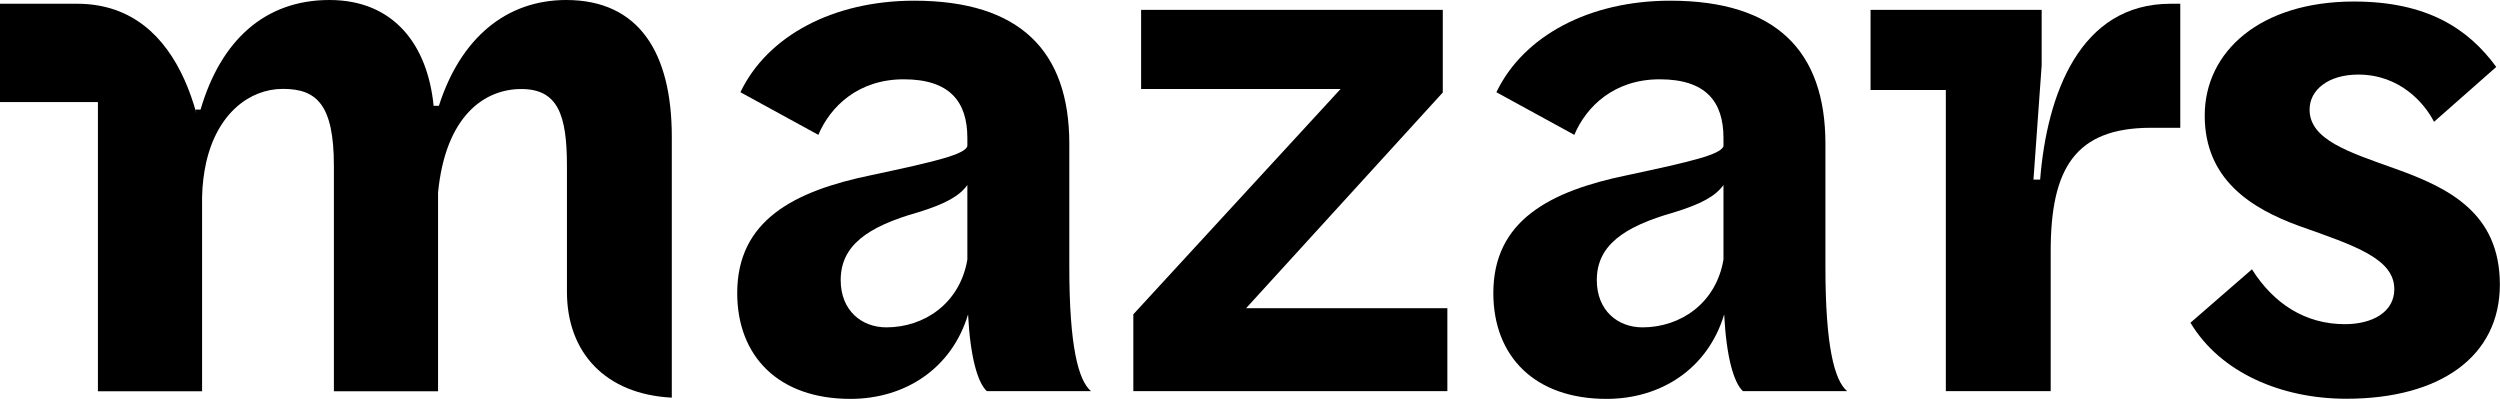
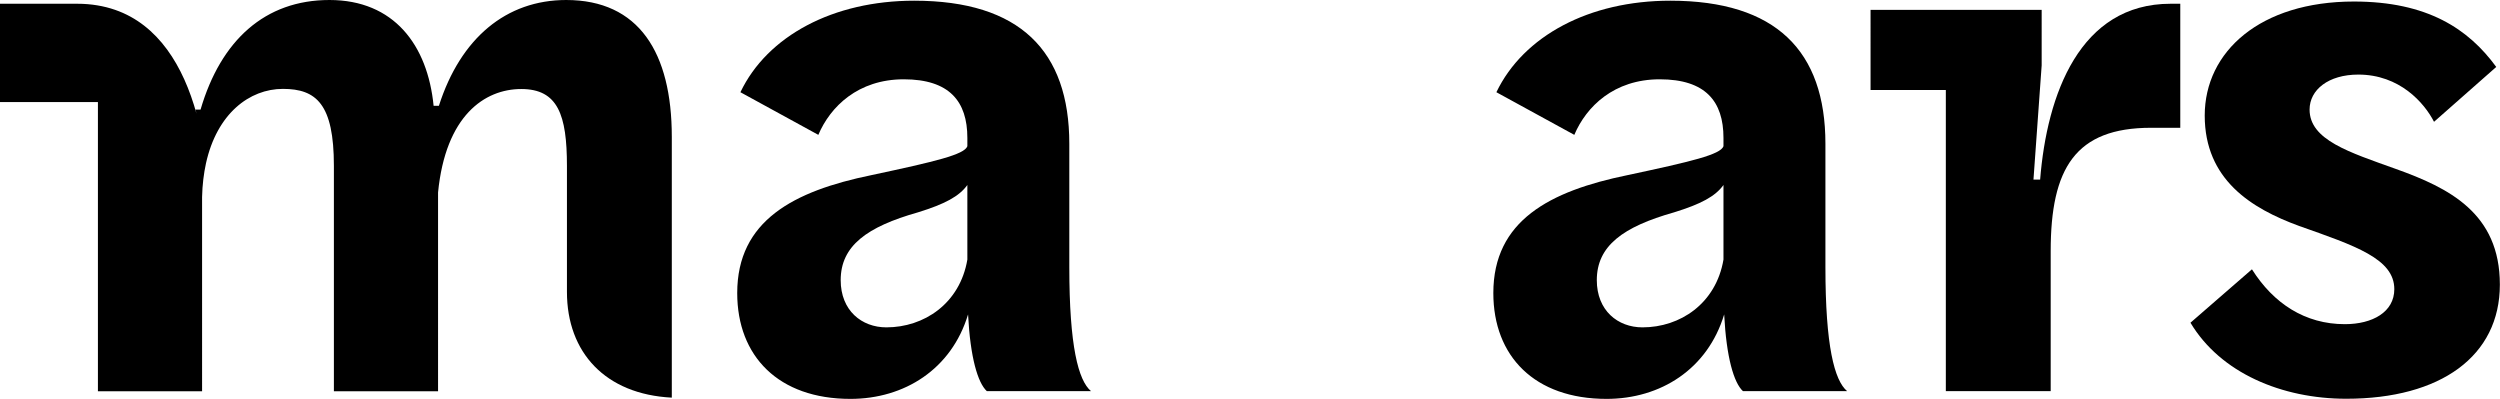
<svg xmlns="http://www.w3.org/2000/svg" id="Livello_2" viewBox="0 0 180 28.71">
  <defs>
    <style>.cls-1{fill:none;}.cls-2{clip-path:url(#clippath);}.cls-3{fill:#2c2c7a;}</style>
    <clipPath id="clippath">
      <rect class="cls-1" x="0" y="0" width="180" height="28.71" />
    </clipPath>
  </defs>
  <g id="Livello_1-2">
    <g>
      <path d="M69.65,18.69v-5.37c-.59,.82-1.62,1.37-3.56,1.97-3.67,1.04-5.56,2.41-5.56,4.88,0,2.19,1.51,3.4,3.29,3.4,2.7,0,5.29-1.7,5.83-4.88m.05,3.95c-1.19,3.94-4.58,6.08-8.47,6.08-5.18,0-8.15-3.07-8.15-7.62,0-5.21,4.05-7.34,9.66-8.49,4.64-.99,6.69-1.48,6.91-2.08v-.6c0-2.63-1.29-4.22-4.58-4.22s-5.29,1.97-6.15,4l-5.61-3.07C55.25,2.58,60,.05,65.82,.05c7.61,0,11.17,3.62,11.17,10.3v8.88c0,5.7,.65,8.16,1.56,8.93h-7.5c-.65-.6-1.19-2.41-1.35-5.53" />
      <path d="M124.09,18.69v-5.37c-.59,.82-1.62,1.37-3.56,1.97-3.67,1.04-5.56,2.41-5.56,4.88,0,2.19,1.51,3.4,3.29,3.4,2.7,0,5.29-1.7,5.83-4.88m.05,3.95c-1.19,3.94-4.58,6.08-8.47,6.08-5.18,0-8.15-3.07-8.15-7.62,0-5.21,4.05-7.34,9.66-8.49,4.64-.99,6.69-1.48,6.91-2.08v-.6c0-2.63-1.29-4.22-4.59-4.22s-5.29,1.97-6.15,4l-5.61-3.07C109.69,2.58,114.43,.05,120.26,.05c7.61,0,11.17,3.62,11.17,10.3v8.88c0,5.7,.65,8.16,1.56,8.93h-7.5c-.65-.6-1.19-2.41-1.35-5.53" />
      <path d="M157.72,23.23l4.42-3.84c1.56,2.47,3.83,3.95,6.69,3.95,2,0,3.56-.88,3.56-2.52,0-2.19-2.8-3.12-6.85-4.55-3.45-1.26-6.8-3.34-6.8-7.95S162.74,.11,169.48,.11c5.29,0,8.25,1.97,10.25,4.71l-4.48,3.95c-.7-1.37-2.48-3.4-5.45-3.4-2.16,0-3.51,1.1-3.51,2.52,0,2.19,2.86,3.07,6.2,4.27,3.83,1.37,7.5,3.18,7.5,8.33s-4.26,8.22-11.06,8.22c-4.64,0-9.06-1.86-11.22-5.48" />
      <path class="cls-3" d="M14.06,7.89h.01s0-.03-.01-.04c0,.03,0,.04,0,.04" />
      <path d="M40.77,0c-4.32,0-7.61,2.74-9.17,7.62h-.38c-.43-4.38-2.86-7.62-7.5-7.62s-7.82,2.9-9.28,7.89h-.36c.02,.1,.04,.2,.07,.3-.95-3.44-2.75-6.4-5.86-7.48-.81-.28-1.72-.44-2.72-.44H0V7.35H6.96s.06,0,.09,0V28.17h7.5V14.19c.02-.89,.12-1.69,.28-2.43,.79-3.58,3.13-5.36,5.54-5.36s3.67,1.1,3.67,5.54V28.17h7.5V13.86c.54-5.53,3.35-7.45,5.99-7.45s3.29,1.86,3.29,5.54v9.07c0,4.36,2.77,7.37,7.55,7.61V9.86c0-6.08-2.37-9.86-7.61-9.86" />
-       <rect class="cls-1" x="0" y="0" width="180" height="28.71" />
-       <polygon points="82.16 .71 82.16 6.41 96.52 6.41 81.6 22.63 81.6 28.16 104.21 28.16 104.21 22.19 89.72 22.19 103.88 6.66 103.88 .85 103.88 .71 82.16 .71" />
      <g class="cls-2">
        <path d="M156.28,.27c-6.53,0-8.9,6.52-9.39,12.66h-.48l.59-8.22V.71h-12.32V6.48h5.42V28.16h7.55v-10.08c0-5.97,1.78-8.88,7.23-8.88h2.1V.27h-.7Z" />
      </g>
    </g>
  </g>
</svg>